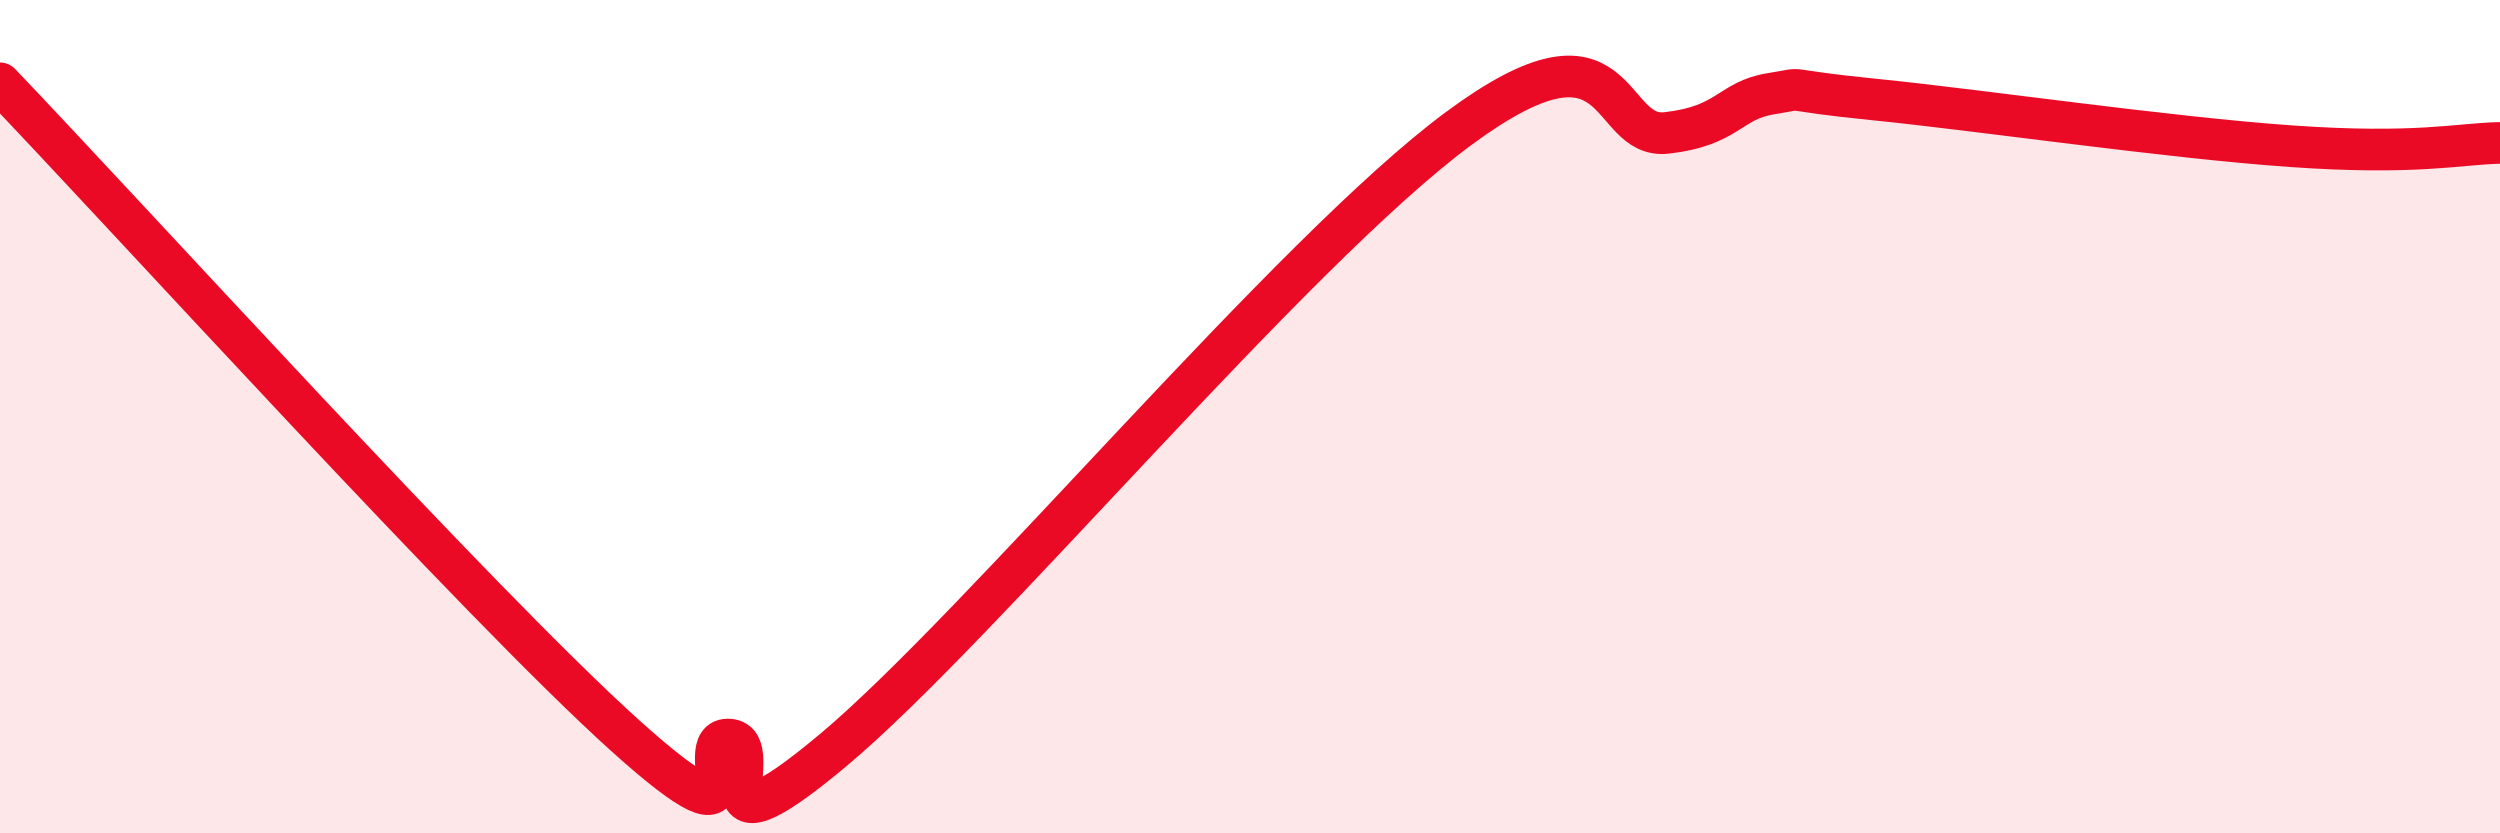
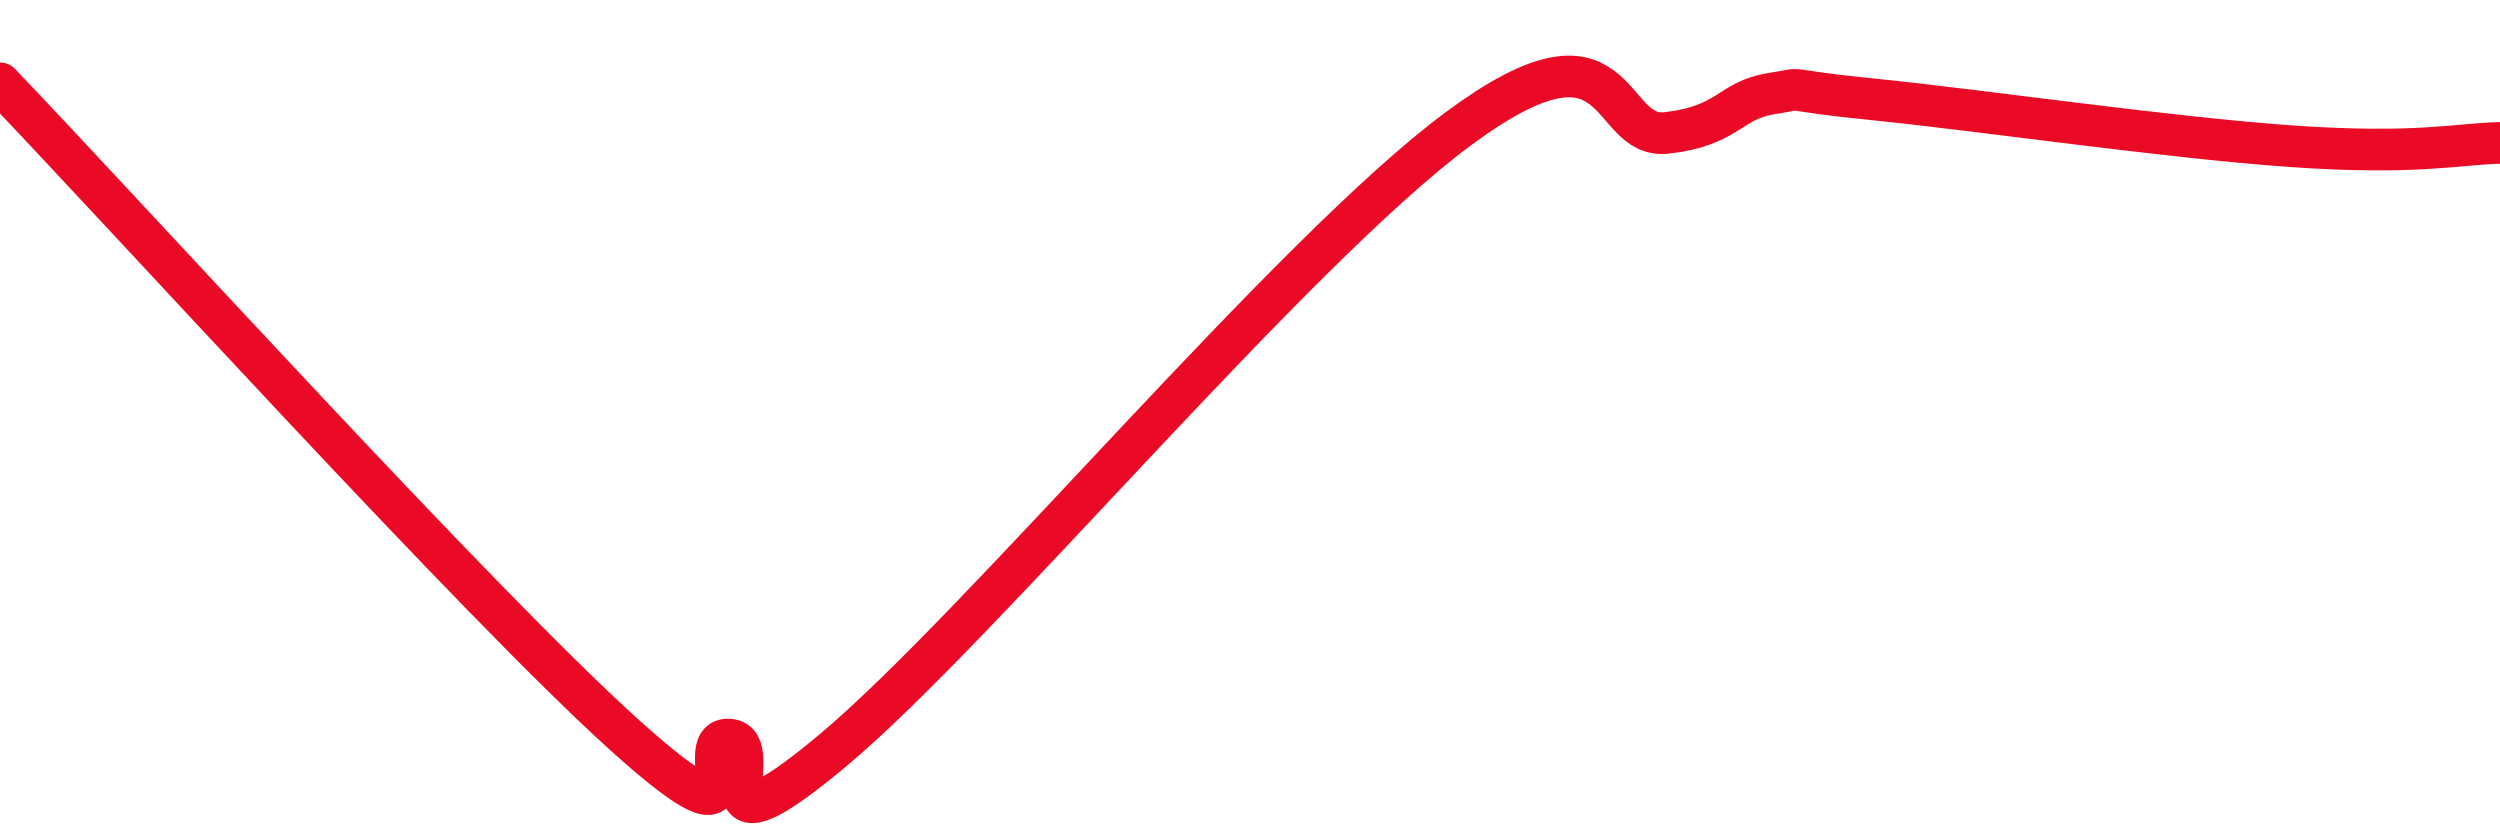
<svg xmlns="http://www.w3.org/2000/svg" width="60" height="20" viewBox="0 0 60 20">
-   <path d="M 0,2 C 3,5.13 11.5,14.5 15,17.65 C 18.5,20.8 16.5,17.68 17.5,17.75 C 18.5,17.82 16.5,20.93 20,18 C 23.5,15.07 31,6.05 35,3.09 C 39,0.13 38.5,3.36 40,3.19 C 41.5,3.02 41.5,2.41 42.5,2.25 C 43.5,2.09 42.5,2.14 45,2.39 C 47.5,2.64 52,3.3 55,3.51 C 58,3.72 59,3.45 60,3.43L60 20L0 20Z" fill="#EB0A25" opacity="0.1" stroke-linecap="round" stroke-linejoin="round" />
  <path d="M 0,2 C 3,5.13 11.5,14.5 15,17.65 C 18.5,20.8 16.5,17.68 17.5,17.75 C 18.5,17.82 16.5,20.93 20,18 C 23.5,15.07 31,6.05 35,3.09 C 39,0.13 38.5,3.36 40,3.19 C 41.5,3.02 41.5,2.41 42.5,2.25 C 43.5,2.09 42.5,2.14 45,2.39 C 47.5,2.64 52,3.3 55,3.51 C 58,3.72 59,3.45 60,3.43" stroke="#EB0A25" stroke-width="1" fill="none" stroke-linecap="round" stroke-linejoin="round" />
</svg>